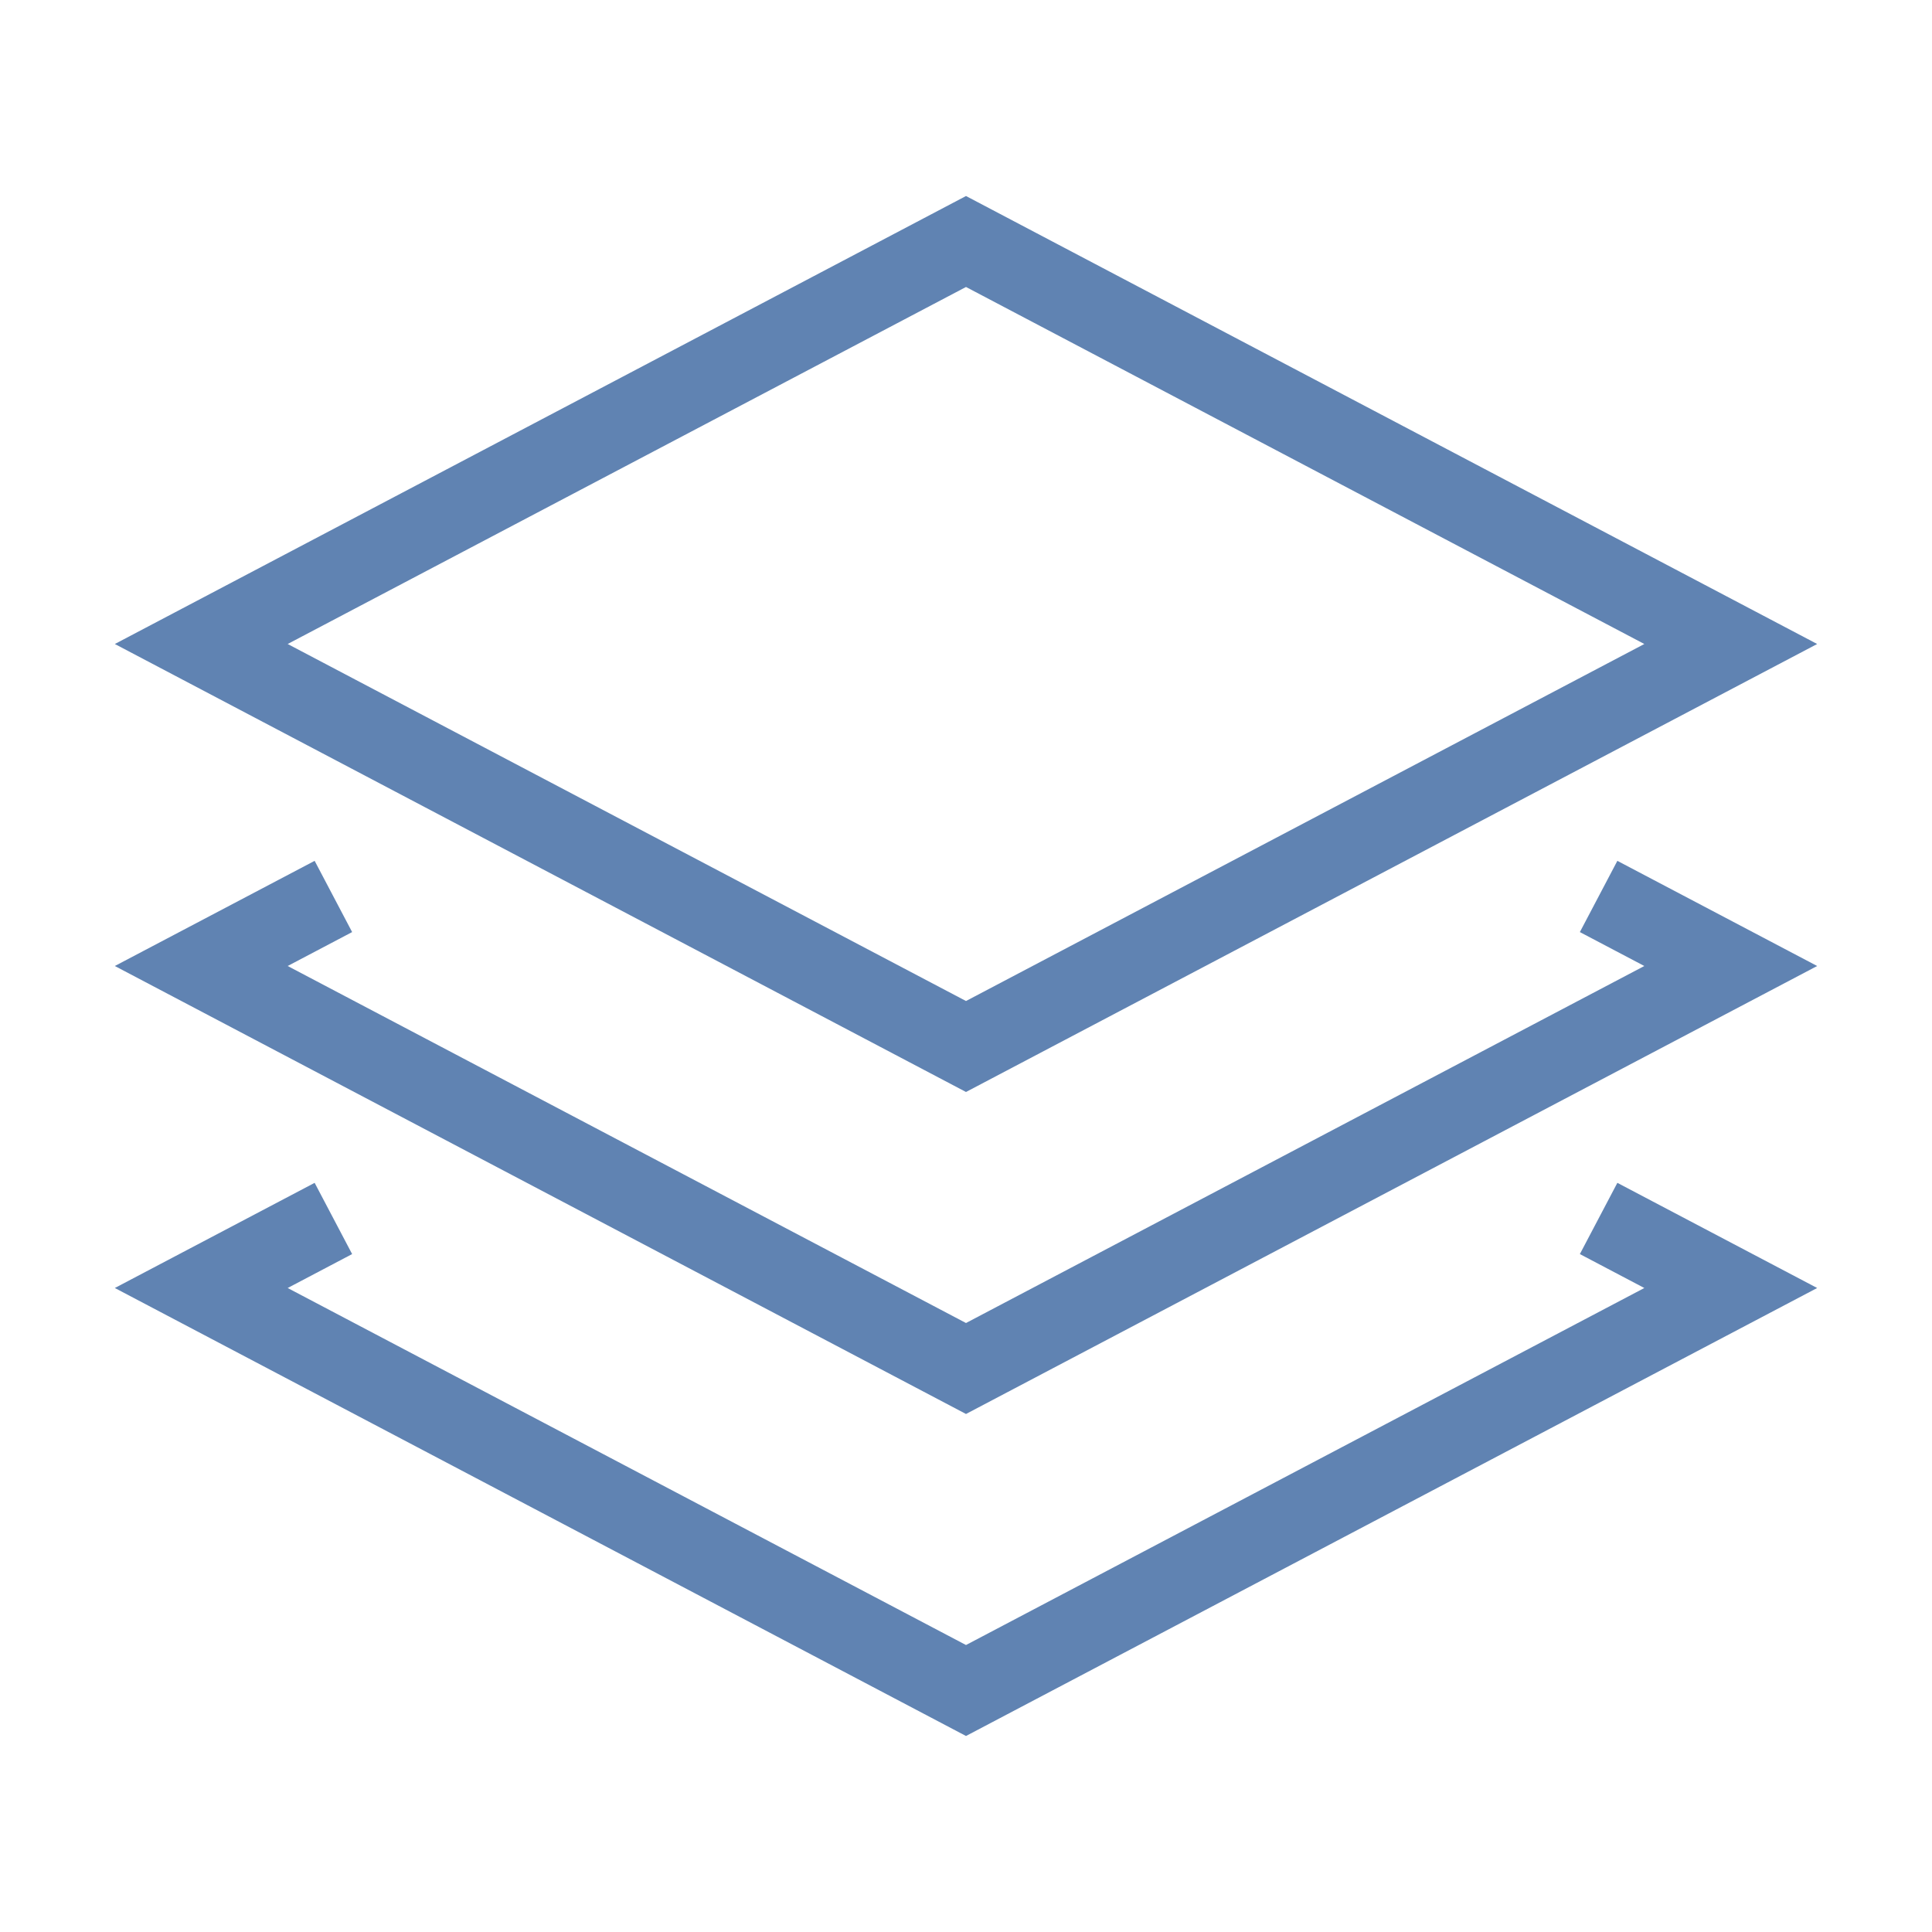
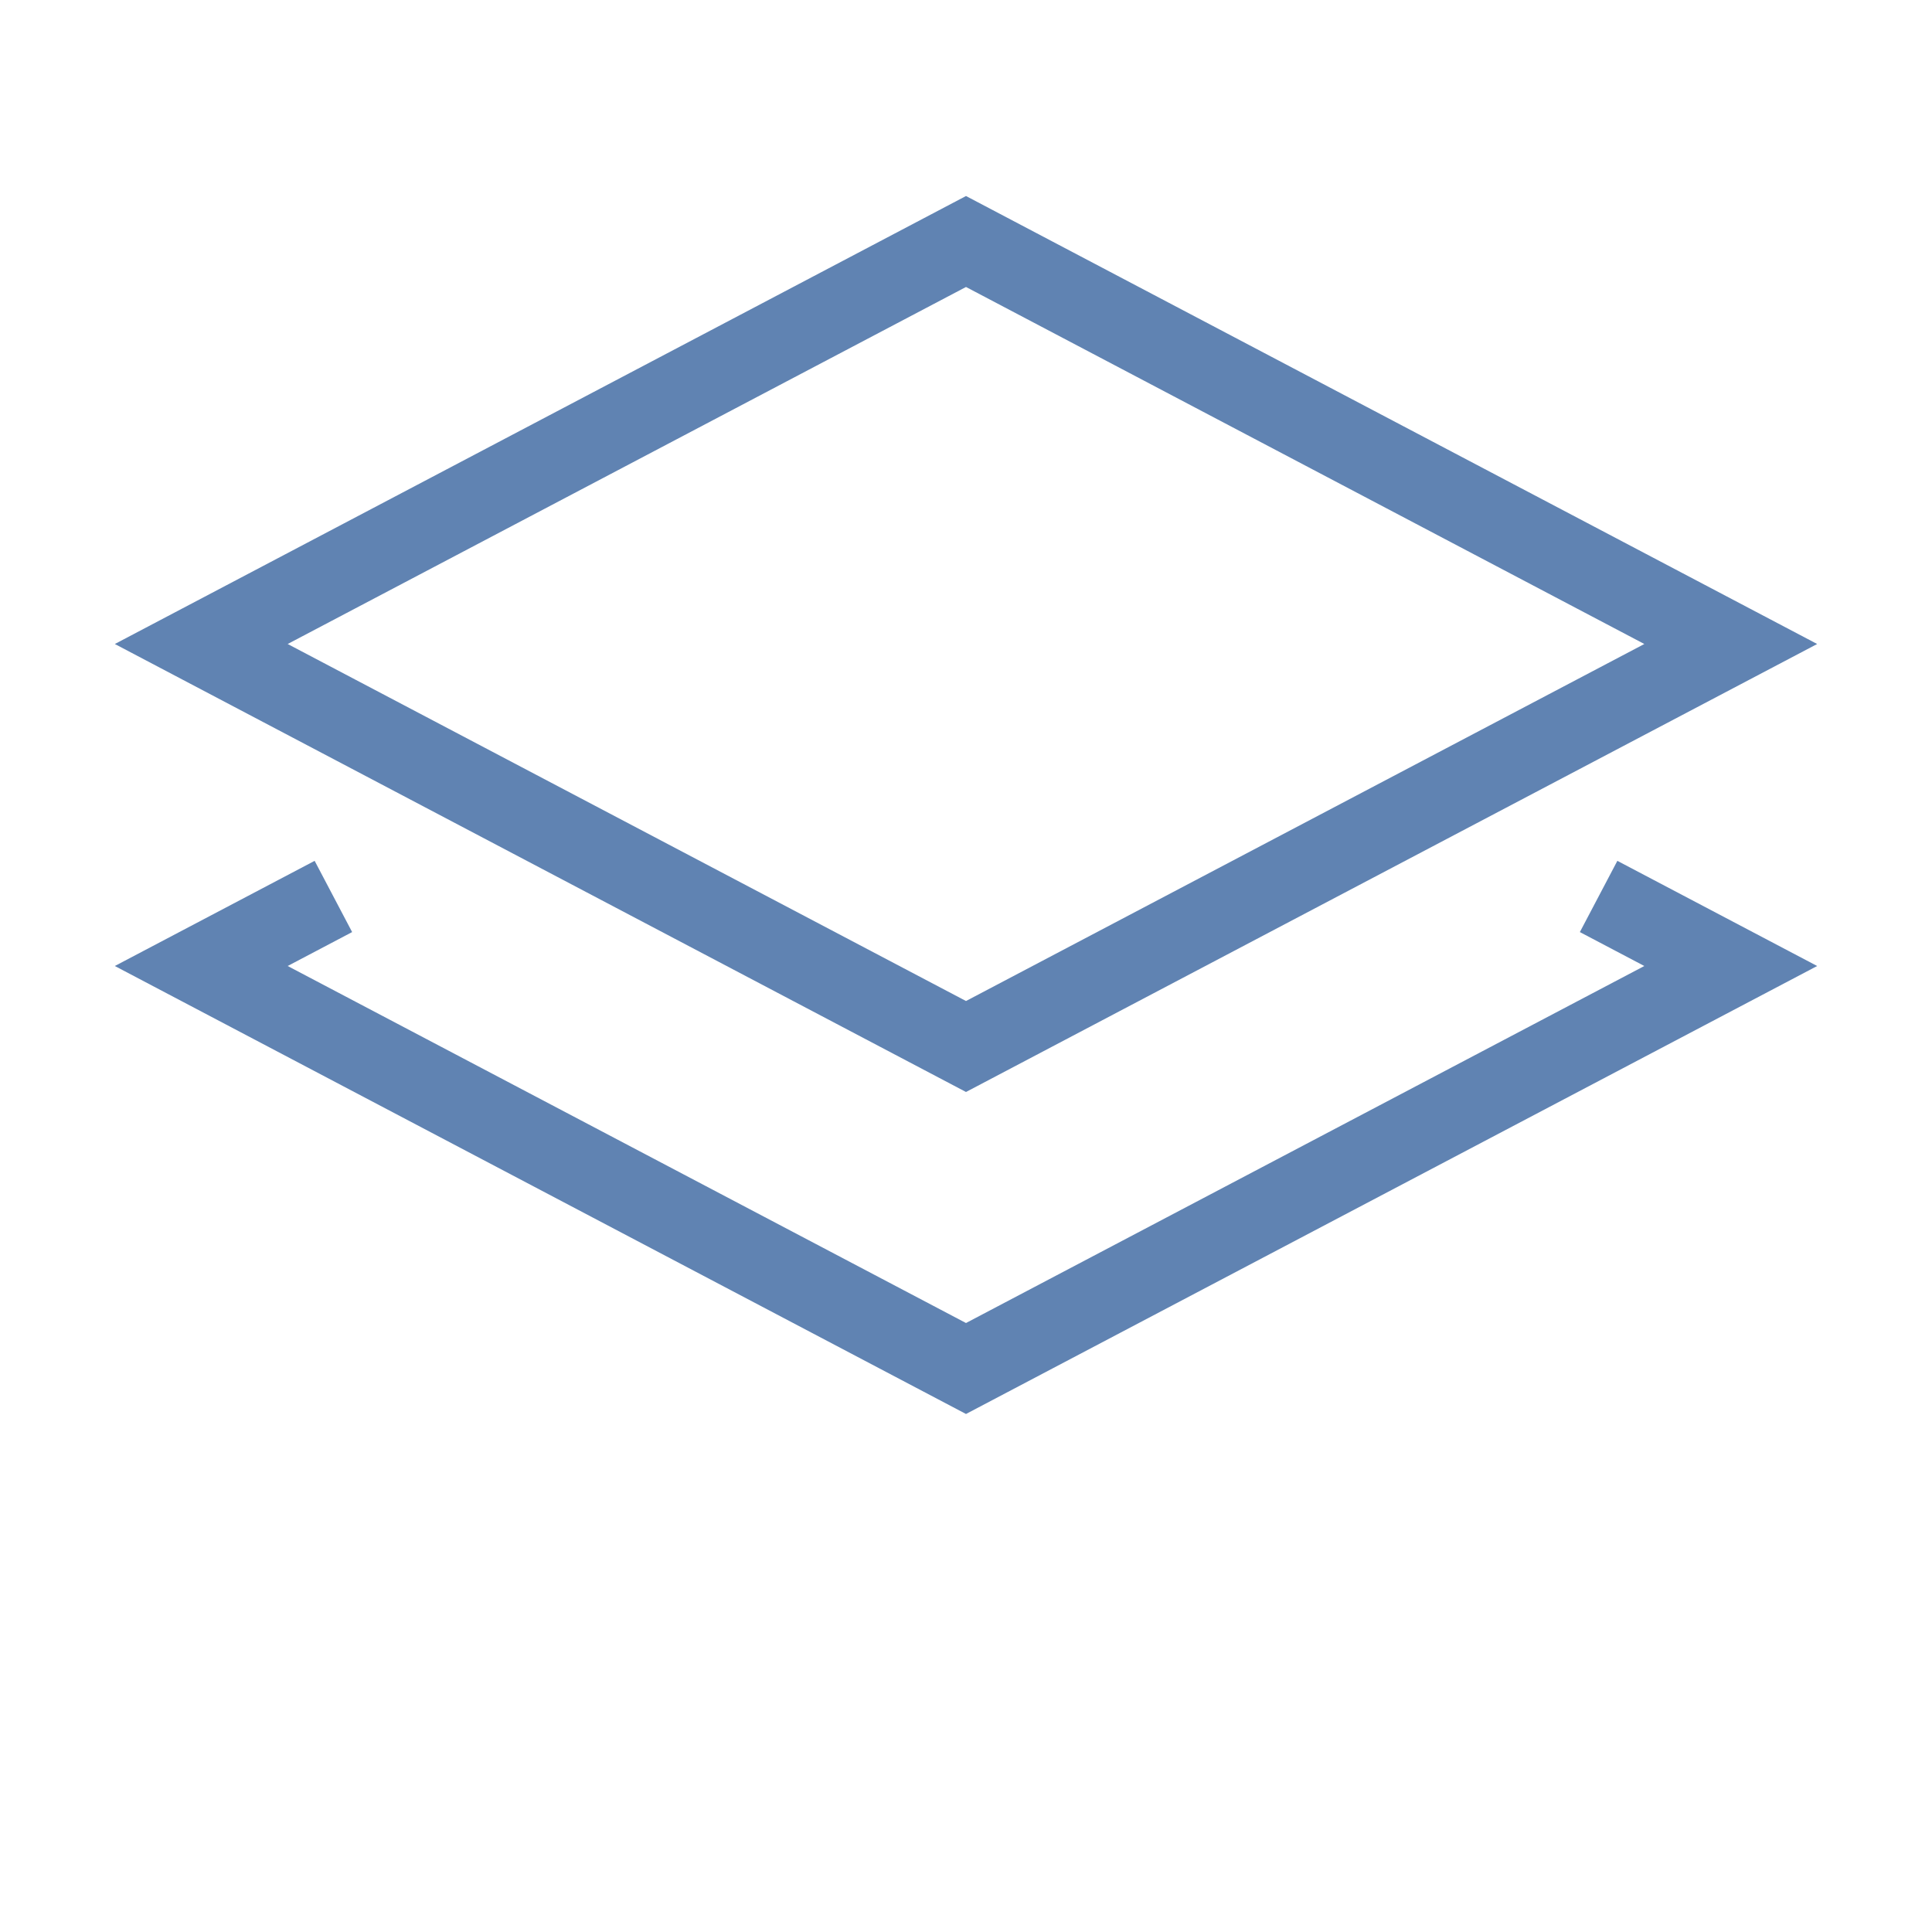
<svg xmlns="http://www.w3.org/2000/svg" height="48" width="48" viewBox="0 0 48 48">
  <title>48 layers</title>
  <g stroke-linecap="square" stroke-miterlimit="10" fill="#6083B2" stroke-linejoin="miter" class="nc-icon-wrapper">
    <path d="M5 16L24 6L43 16L24 26L5 16Z" stroke="#6083B2" stroke-width="2" fill="none" />
    <path d="M40.602 22.738L43 24L24 34L5 24L7.398 22.738" stroke="#6083B2" stroke-width="2" data-color="color-2" fill="none" />
-     <path d="M40.602 30.738L43 32L24 42L5 32L7.398 30.738" stroke="#6083B2" stroke-width="2" data-color="color-2" fill="none" />
  </g>
</svg>